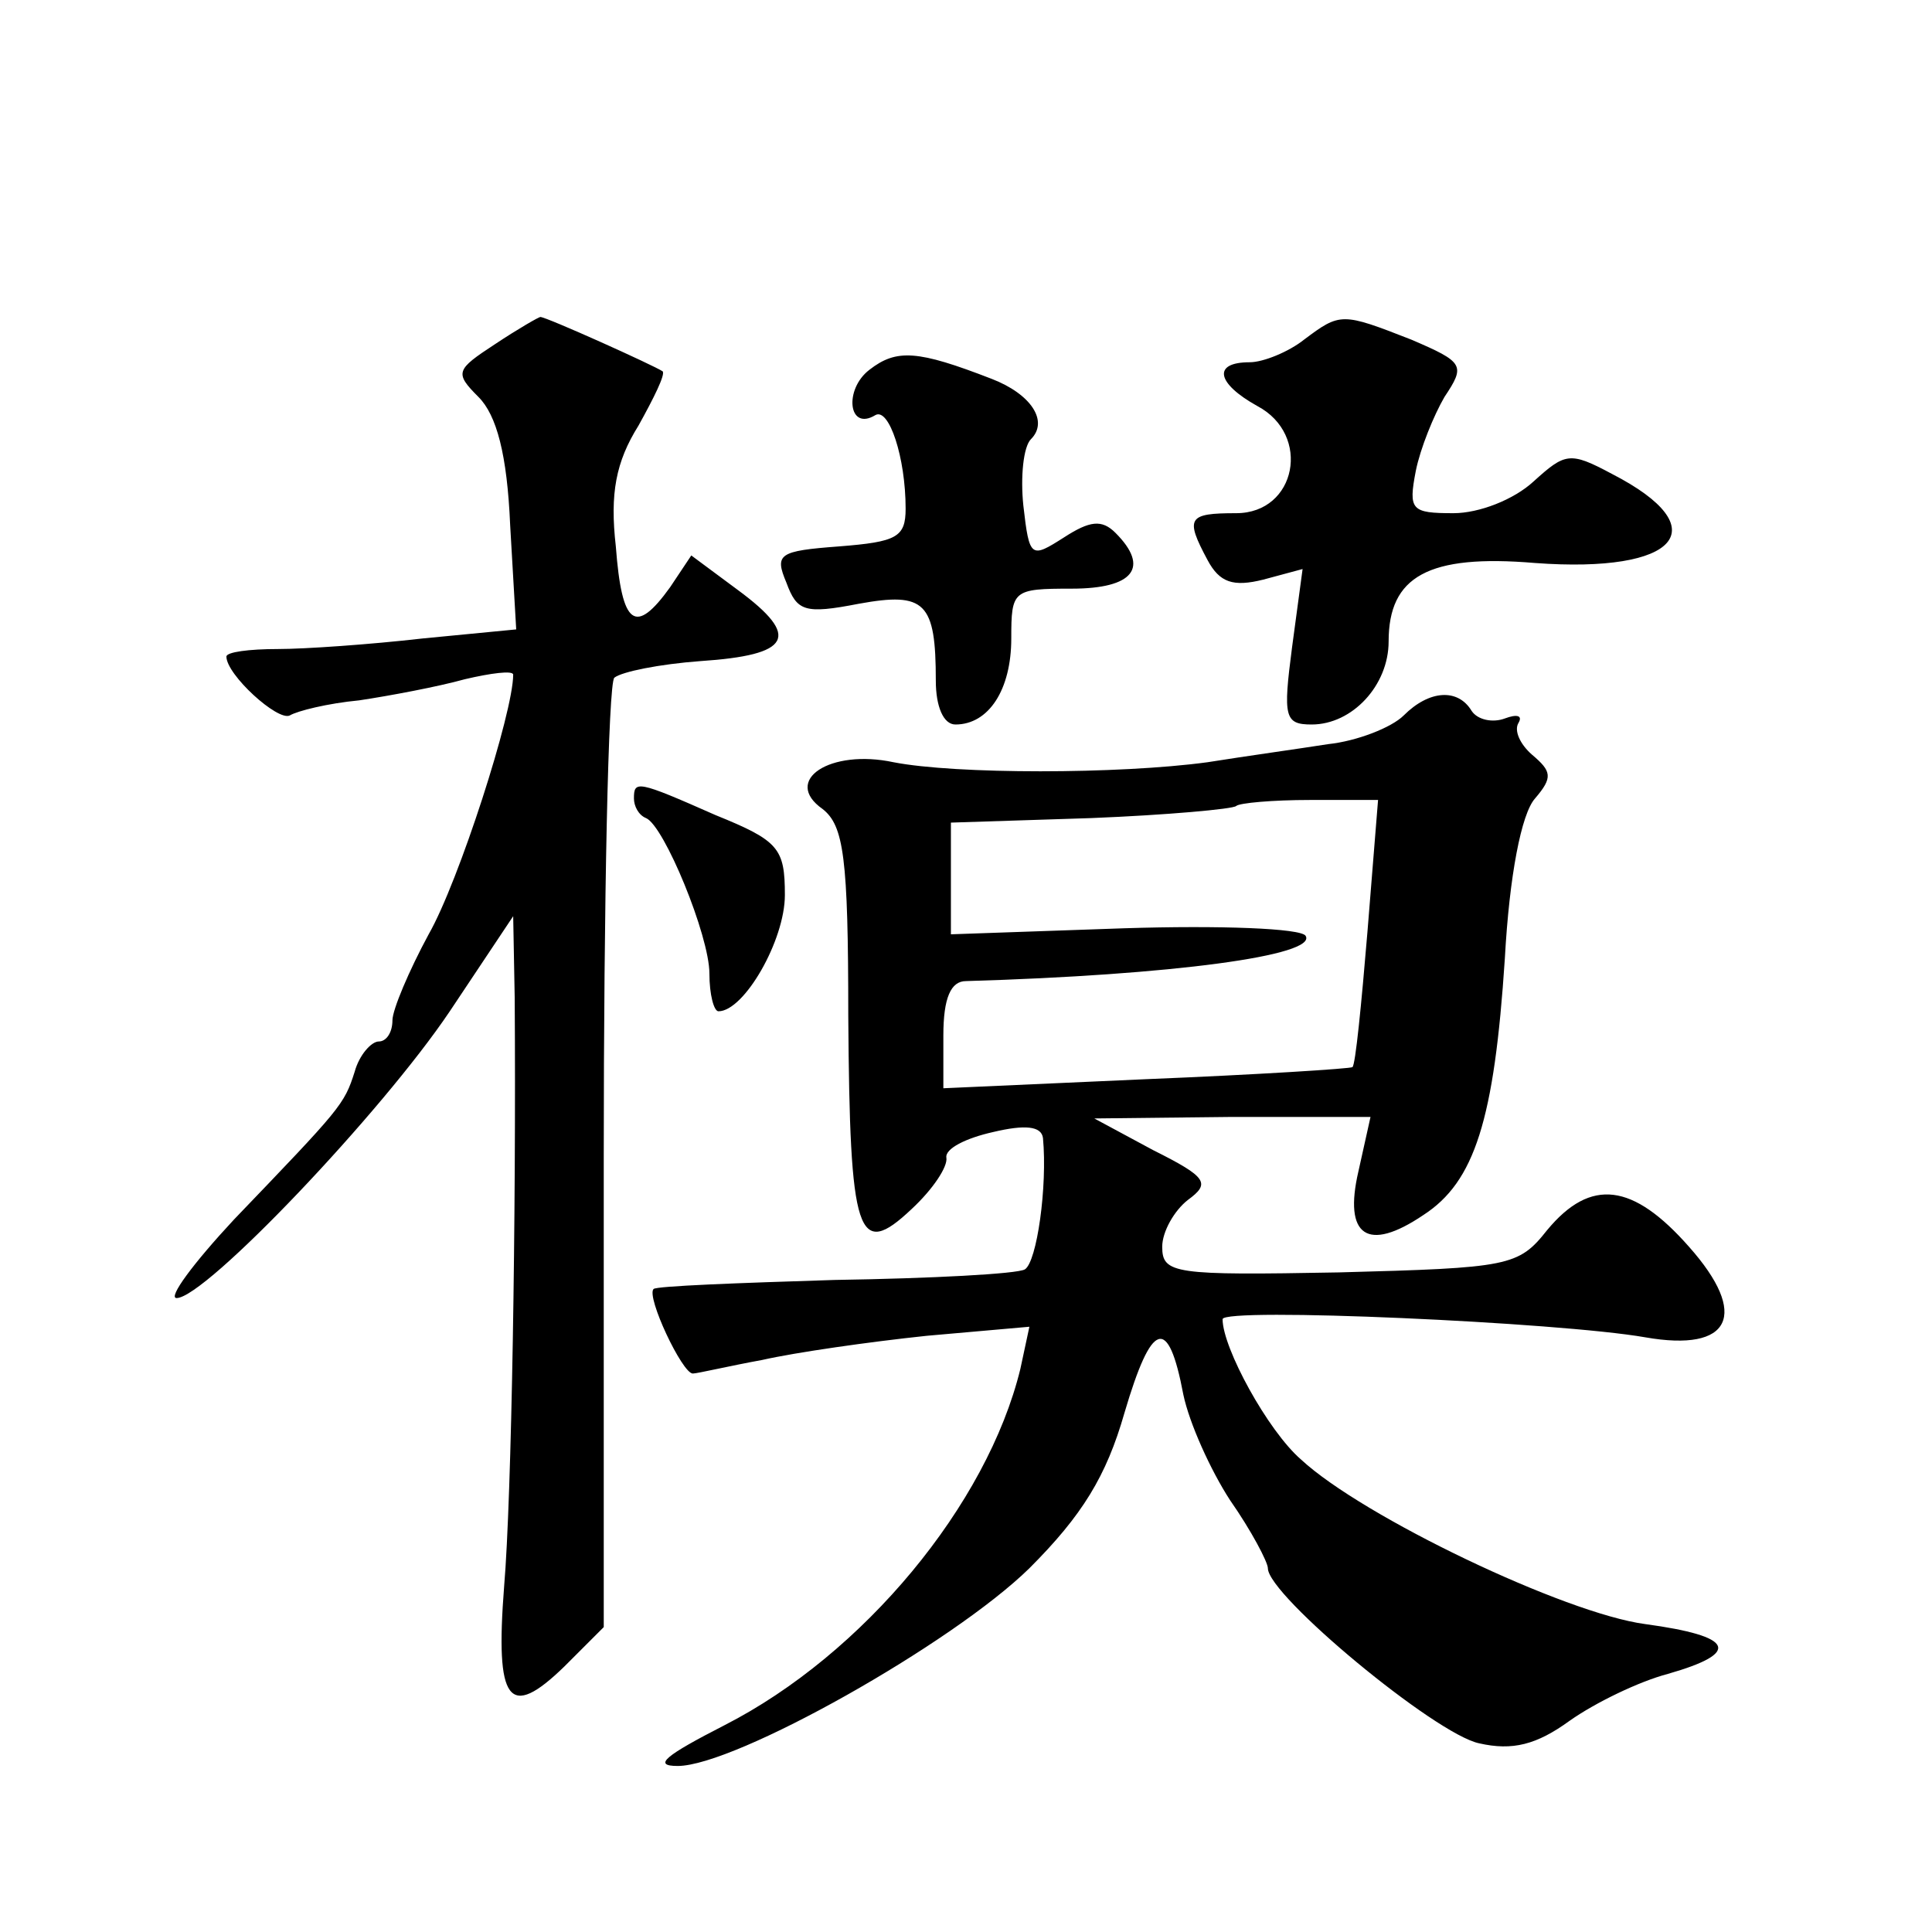
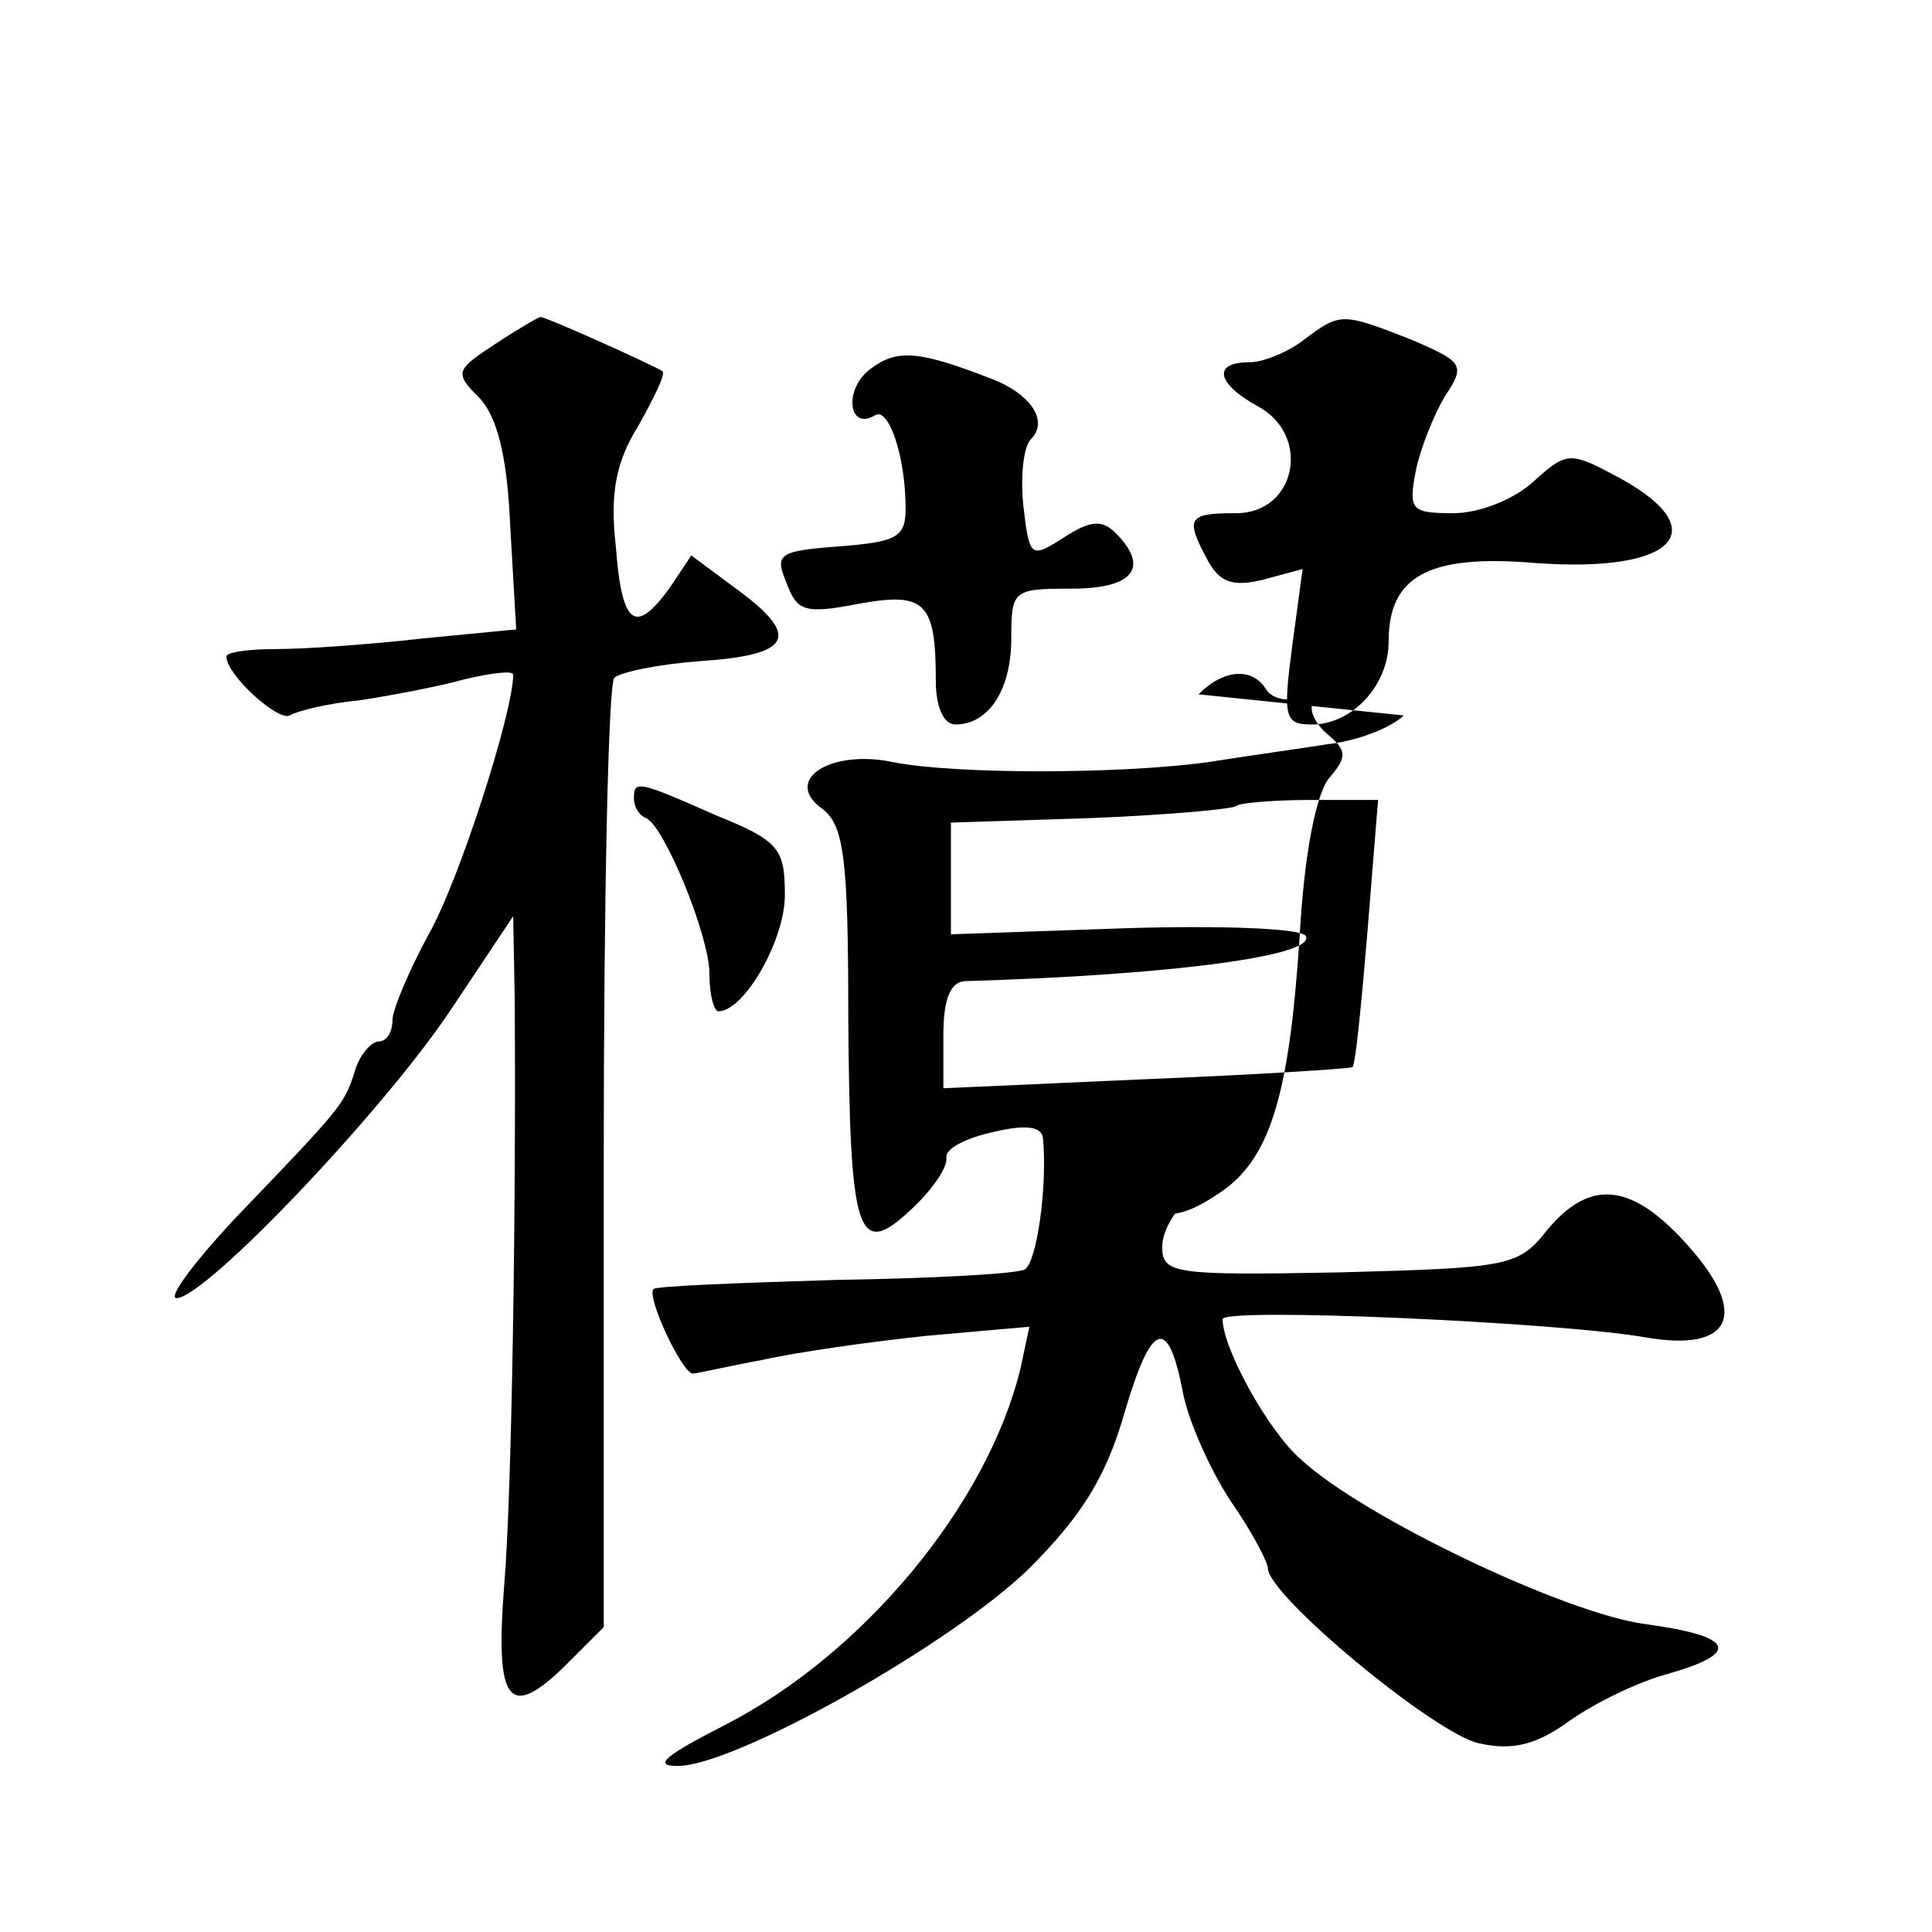
<svg xmlns="http://www.w3.org/2000/svg" version="1.0" width="128pt" height="128pt" viewBox="0 0 128 128" preserveAspectRatio="xMidYMid meet">
  <g transform="translate(0,128) scale(0.1,-0.1)" fill="#0" stroke="none">
-     <path d="M328 1052 c-26 -17 -27 -19 -11 -35 12 -12 19 -38 21 -85 l4 -69 -62 -6 c-35 -4 -78 -7 -96 -7 -19 0 -34 -2 -34 -5 0 -12 34 -43 42 -39 5 3 25 8 46 10 20 3 52 9 70 14 17 4 32 6 32 3 0 -25 -36 -137 -56 -172 -13 -24 -24 -50 -24 -57 0 -8 -4 -14 -9 -14 -5 0 -13 -9 -16 -20 -7 -22 -9 -24 -80 -98 -27 -29 -44 -52 -38 -52 19 0 136 123 181 190 l42 63 1 -54 c1 -144 -2 -331 -7 -390 -6 -77 3 -89 40 -53 l26 26 0 311 c0 171 3 314 7 318 5 4 30 9 57 11 60 4 67 16 25 47 l-31 23 -14 -21 c-23 -32 -32 -26 -36 27 -4 35 0 56 15 80 10 18 18 34 16 36 -6 4 -77 36 -81 36 -1 0 -15 -8 -30 -18z M864 1055 c-10 -8 -27 -15 -36 -15 -25 0 -22 -14 5 -29 36 -19 26 -71 -14 -71 -32 0 -34 -3 -19 -31 8 -15 17 -18 37 -13 l26 7 -7 -52 c-6 -46 -5 -51 13 -51 27 0 51 26 51 55 0 43 26 58 97 52 95 -7 121 23 51 59 -28 15 -31 14 -52 -5 -13 -12 -36 -21 -53 -21 -28 0 -30 2 -25 28 3 15 12 37 19 49 14 21 13 23 -22 38 -46 18 -47 18 -71 0z M576 1035 c-17 -13 -14 -41 4 -30 9 5 20 -28 20 -62 0 -19 -6 -22 -44 -25 -40 -3 -43 -5 -35 -24 7 -19 12 -21 48 -14 44 8 51 1 51 -51 0 -17 5 -29 13 -29 22 0 37 23 37 57 0 32 1 33 40 33 41 0 52 14 29 37 -9 9 -17 8 -34 -3 -22 -14 -23 -14 -27 21 -2 19 0 39 5 44 12 12 0 30 -26 40 -49 19 -63 20 -81 6z M930 806 c-8 -8 -31 -17 -50 -19 -19 -3 -55 -8 -80 -12 -59 -8 -167 -8 -208 0 -42 9 -74 -12 -47 -31 14 -11 17 -32 17 -137 1 -146 6 -162 42 -128 14 13 24 28 23 34 -1 6 13 13 31 17 21 5 32 4 33 -4 3 -32 -4 -82 -12 -87 -5 -3 -62 -6 -126 -7 -64 -2 -118 -4 -120 -6 -5 -5 19 -56 26 -56 3 0 24 5 46 9 22 5 71 12 109 16 l68 6 -6 -28 c-22 -90 -104 -189 -196 -236 -39 -20 -48 -27 -31 -27 38 0 182 81 233 131 35 35 51 61 63 103 18 61 29 65 39 12 4 -19 18 -50 31 -70 14 -20 25 -41 25 -45 0 -18 111 -110 140 -116 22 -5 38 -1 60 15 17 12 46 26 65 31 49 14 44 25 -15 33 -53 7 -187 71 -228 109 -22 19 -52 74 -52 93 0 8 223 -2 280 -12 57 -10 69 15 29 60 -37 42 -65 46 -94 11 -19 -24 -25 -25 -138 -28 -109 -2 -117 -1 -117 17 0 10 8 24 17 31 15 11 13 15 -23 33 l-39 21 91 1 92 0 -8 -36 c-10 -43 6 -54 43 -29 34 22 47 63 54 170 3 55 11 96 20 106 12 14 11 18 -2 29 -8 7 -12 16 -9 21 3 5 -1 6 -9 3 -8 -3 -18 -1 -22 5 -9 15 -28 14 -45 -3z m-24 -143 c-4 -48 -8 -89 -10 -90 -1 -1 -63 -5 -137 -8 l-134 -6 0 35 c0 25 5 36 15 36 137 4 233 17 225 30 -3 5 -57 7 -120 5 l-115 -4 0 37 0 37 93 3 c50 2 94 6 96 8 2 2 24 4 49 4 l45 0 -7 -87z M420 751 c0 -5 3 -11 8 -13 12 -5 42 -78 42 -103 0 -14 3 -25 6 -25 17 0 44 47 44 77 0 31 -4 36 -46 53 -52 23 -54 23 -54 11z" />
+     <path d="M328 1052 c-26 -17 -27 -19 -11 -35 12 -12 19 -38 21 -85 l4 -69 -62 -6 c-35 -4 -78 -7 -96 -7 -19 0 -34 -2 -34 -5 0 -12 34 -43 42 -39 5 3 25 8 46 10 20 3 52 9 70 14 17 4 32 6 32 3 0 -25 -36 -137 -56 -172 -13 -24 -24 -50 -24 -57 0 -8 -4 -14 -9 -14 -5 0 -13 -9 -16 -20 -7 -22 -9 -24 -80 -98 -27 -29 -44 -52 -38 -52 19 0 136 123 181 190 l42 63 1 -54 c1 -144 -2 -331 -7 -390 -6 -77 3 -89 40 -53 l26 26 0 311 c0 171 3 314 7 318 5 4 30 9 57 11 60 4 67 16 25 47 l-31 23 -14 -21 c-23 -32 -32 -26 -36 27 -4 35 0 56 15 80 10 18 18 34 16 36 -6 4 -77 36 -81 36 -1 0 -15 -8 -30 -18z M864 1055 c-10 -8 -27 -15 -36 -15 -25 0 -22 -14 5 -29 36 -19 26 -71 -14 -71 -32 0 -34 -3 -19 -31 8 -15 17 -18 37 -13 l26 7 -7 -52 c-6 -46 -5 -51 13 -51 27 0 51 26 51 55 0 43 26 58 97 52 95 -7 121 23 51 59 -28 15 -31 14 -52 -5 -13 -12 -36 -21 -53 -21 -28 0 -30 2 -25 28 3 15 12 37 19 49 14 21 13 23 -22 38 -46 18 -47 18 -71 0z M576 1035 c-17 -13 -14 -41 4 -30 9 5 20 -28 20 -62 0 -19 -6 -22 -44 -25 -40 -3 -43 -5 -35 -24 7 -19 12 -21 48 -14 44 8 51 1 51 -51 0 -17 5 -29 13 -29 22 0 37 23 37 57 0 32 1 33 40 33 41 0 52 14 29 37 -9 9 -17 8 -34 -3 -22 -14 -23 -14 -27 21 -2 19 0 39 5 44 12 12 0 30 -26 40 -49 19 -63 20 -81 6z M930 806 c-8 -8 -31 -17 -50 -19 -19 -3 -55 -8 -80 -12 -59 -8 -167 -8 -208 0 -42 9 -74 -12 -47 -31 14 -11 17 -32 17 -137 1 -146 6 -162 42 -128 14 13 24 28 23 34 -1 6 13 13 31 17 21 5 32 4 33 -4 3 -32 -4 -82 -12 -87 -5 -3 -62 -6 -126 -7 -64 -2 -118 -4 -120 -6 -5 -5 19 -56 26 -56 3 0 24 5 46 9 22 5 71 12 109 16 l68 6 -6 -28 c-22 -90 -104 -189 -196 -236 -39 -20 -48 -27 -31 -27 38 0 182 81 233 131 35 35 51 61 63 103 18 61 29 65 39 12 4 -19 18 -50 31 -70 14 -20 25 -41 25 -45 0 -18 111 -110 140 -116 22 -5 38 -1 60 15 17 12 46 26 65 31 49 14 44 25 -15 33 -53 7 -187 71 -228 109 -22 19 -52 74 -52 93 0 8 223 -2 280 -12 57 -10 69 15 29 60 -37 42 -65 46 -94 11 -19 -24 -25 -25 -138 -28 -109 -2 -117 -1 -117 17 0 10 8 24 17 31 15 11 13 15 -23 33 c-10 -43 6 -54 43 -29 34 22 47 63 54 170 3 55 11 96 20 106 12 14 11 18 -2 29 -8 7 -12 16 -9 21 3 5 -1 6 -9 3 -8 -3 -18 -1 -22 5 -9 15 -28 14 -45 -3z m-24 -143 c-4 -48 -8 -89 -10 -90 -1 -1 -63 -5 -137 -8 l-134 -6 0 35 c0 25 5 36 15 36 137 4 233 17 225 30 -3 5 -57 7 -120 5 l-115 -4 0 37 0 37 93 3 c50 2 94 6 96 8 2 2 24 4 49 4 l45 0 -7 -87z M420 751 c0 -5 3 -11 8 -13 12 -5 42 -78 42 -103 0 -14 3 -25 6 -25 17 0 44 47 44 77 0 31 -4 36 -46 53 -52 23 -54 23 -54 11z" />
  </g>
</svg>